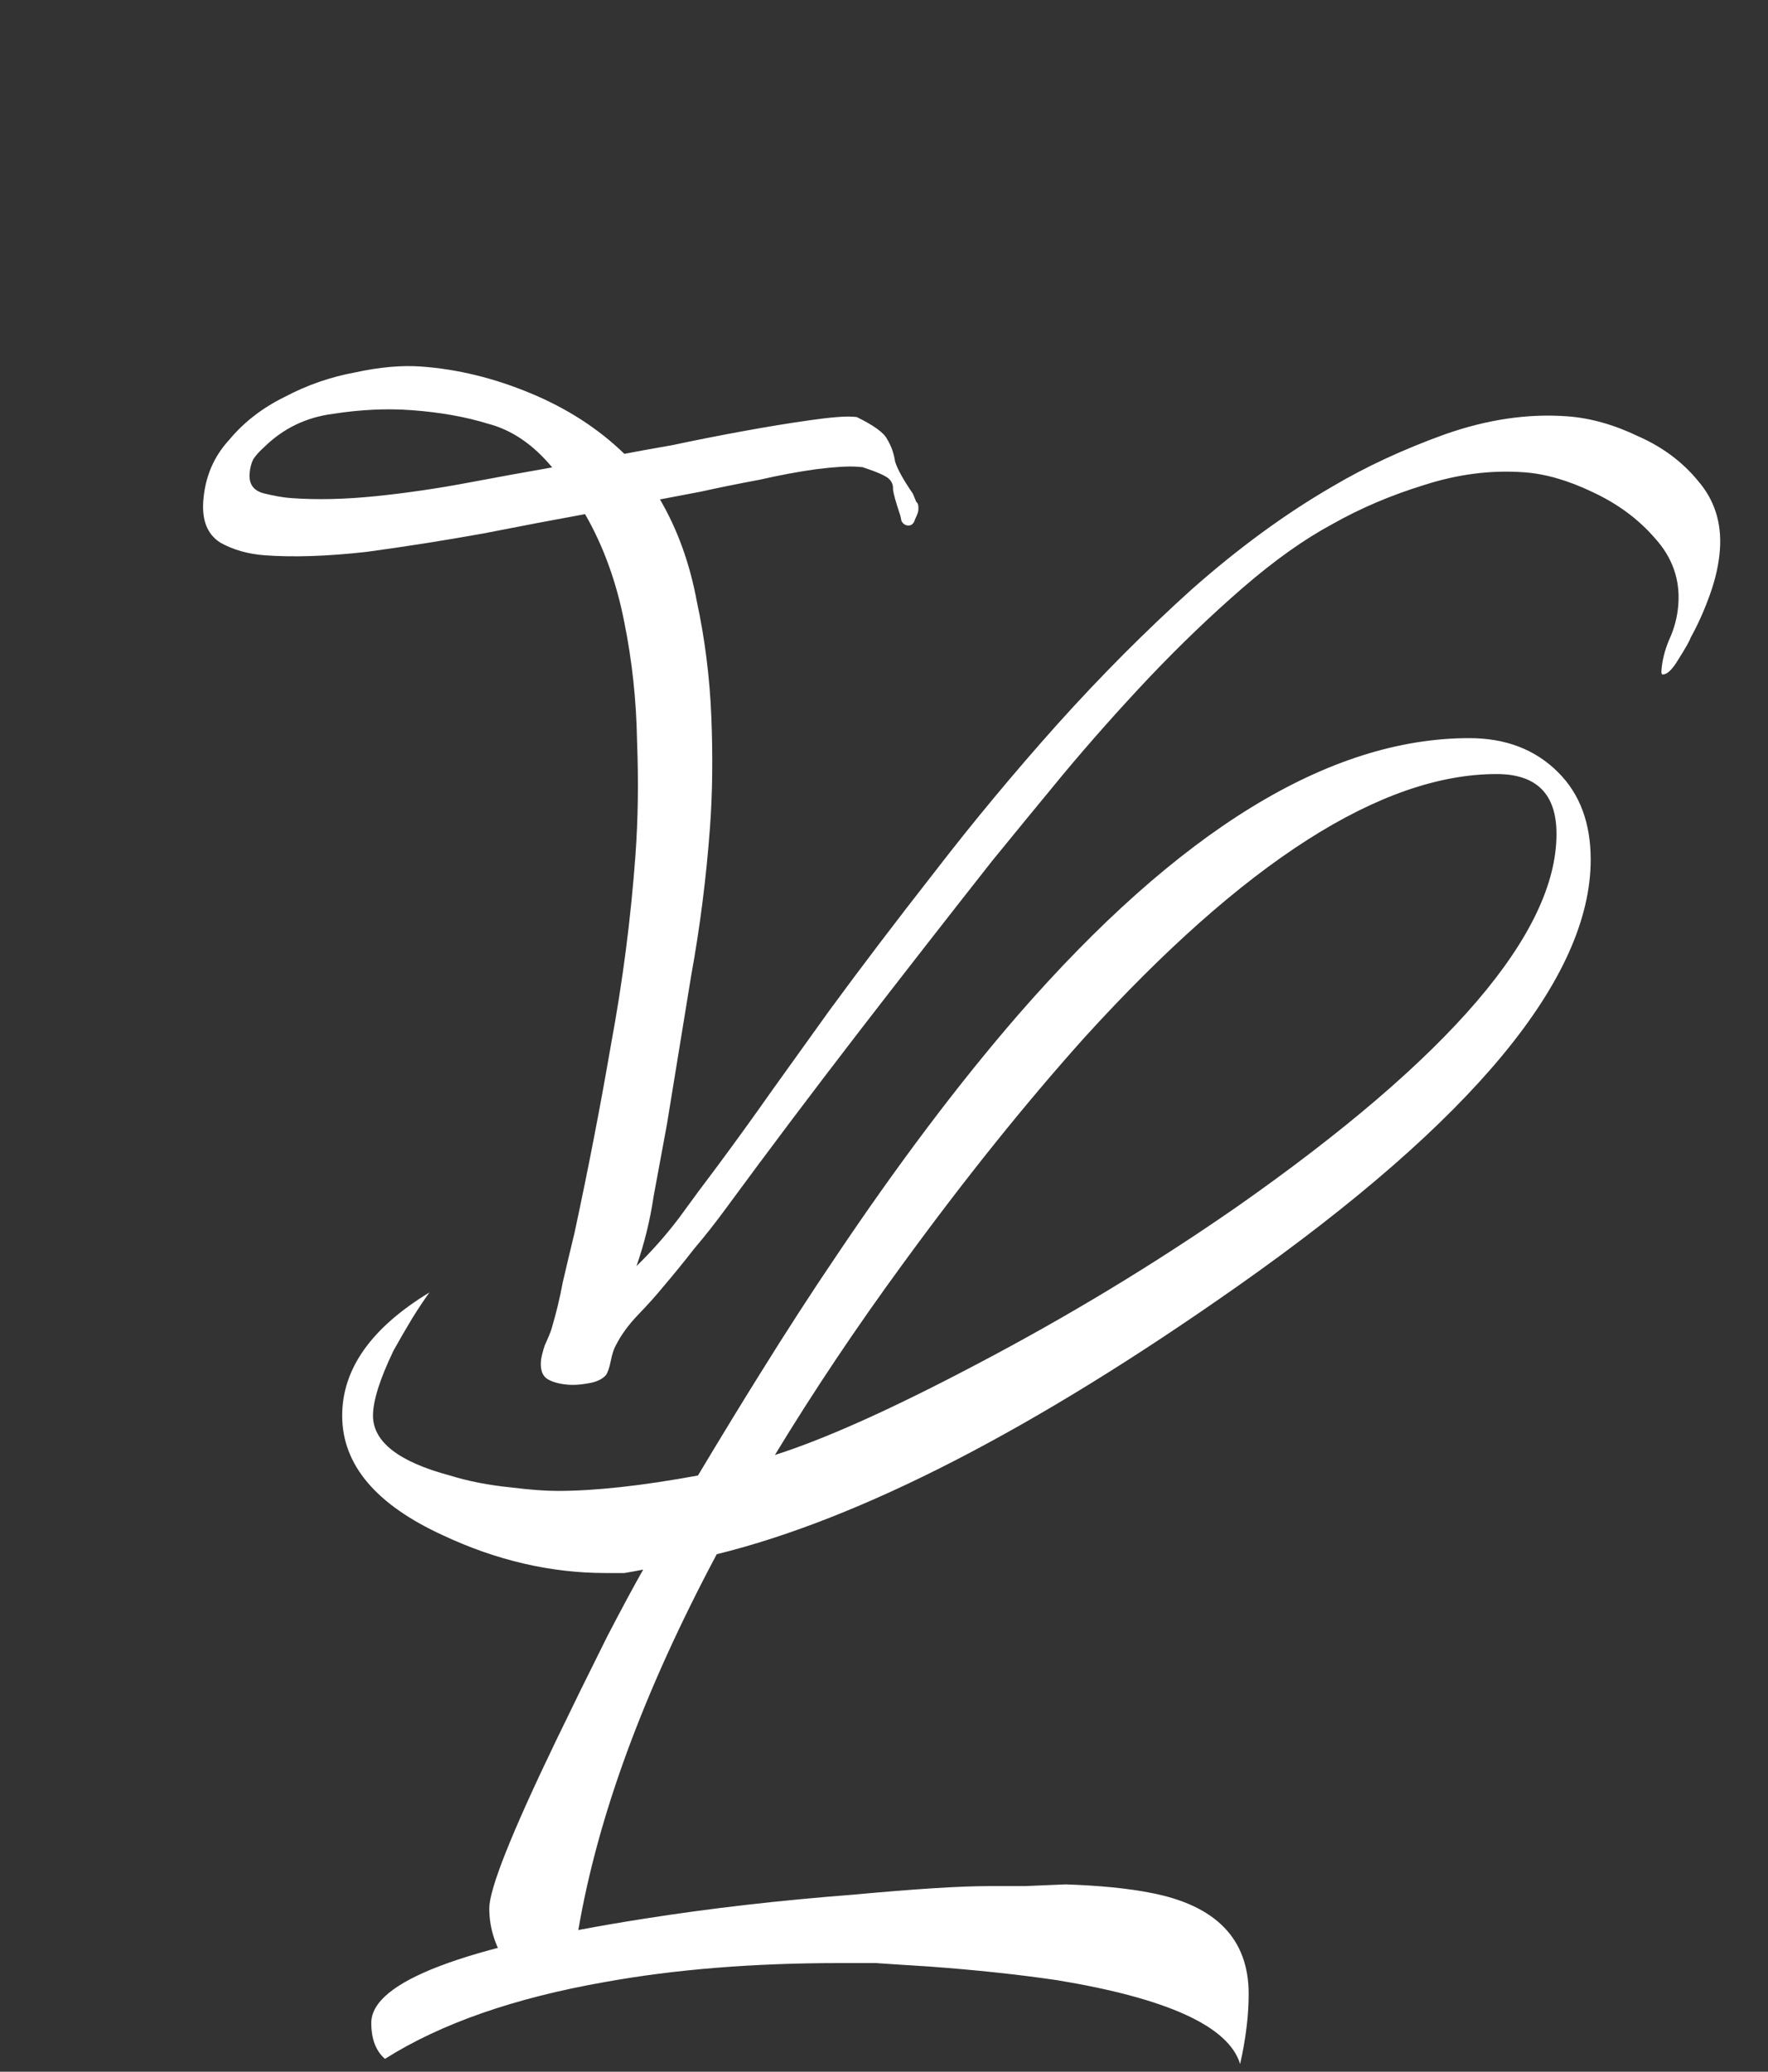
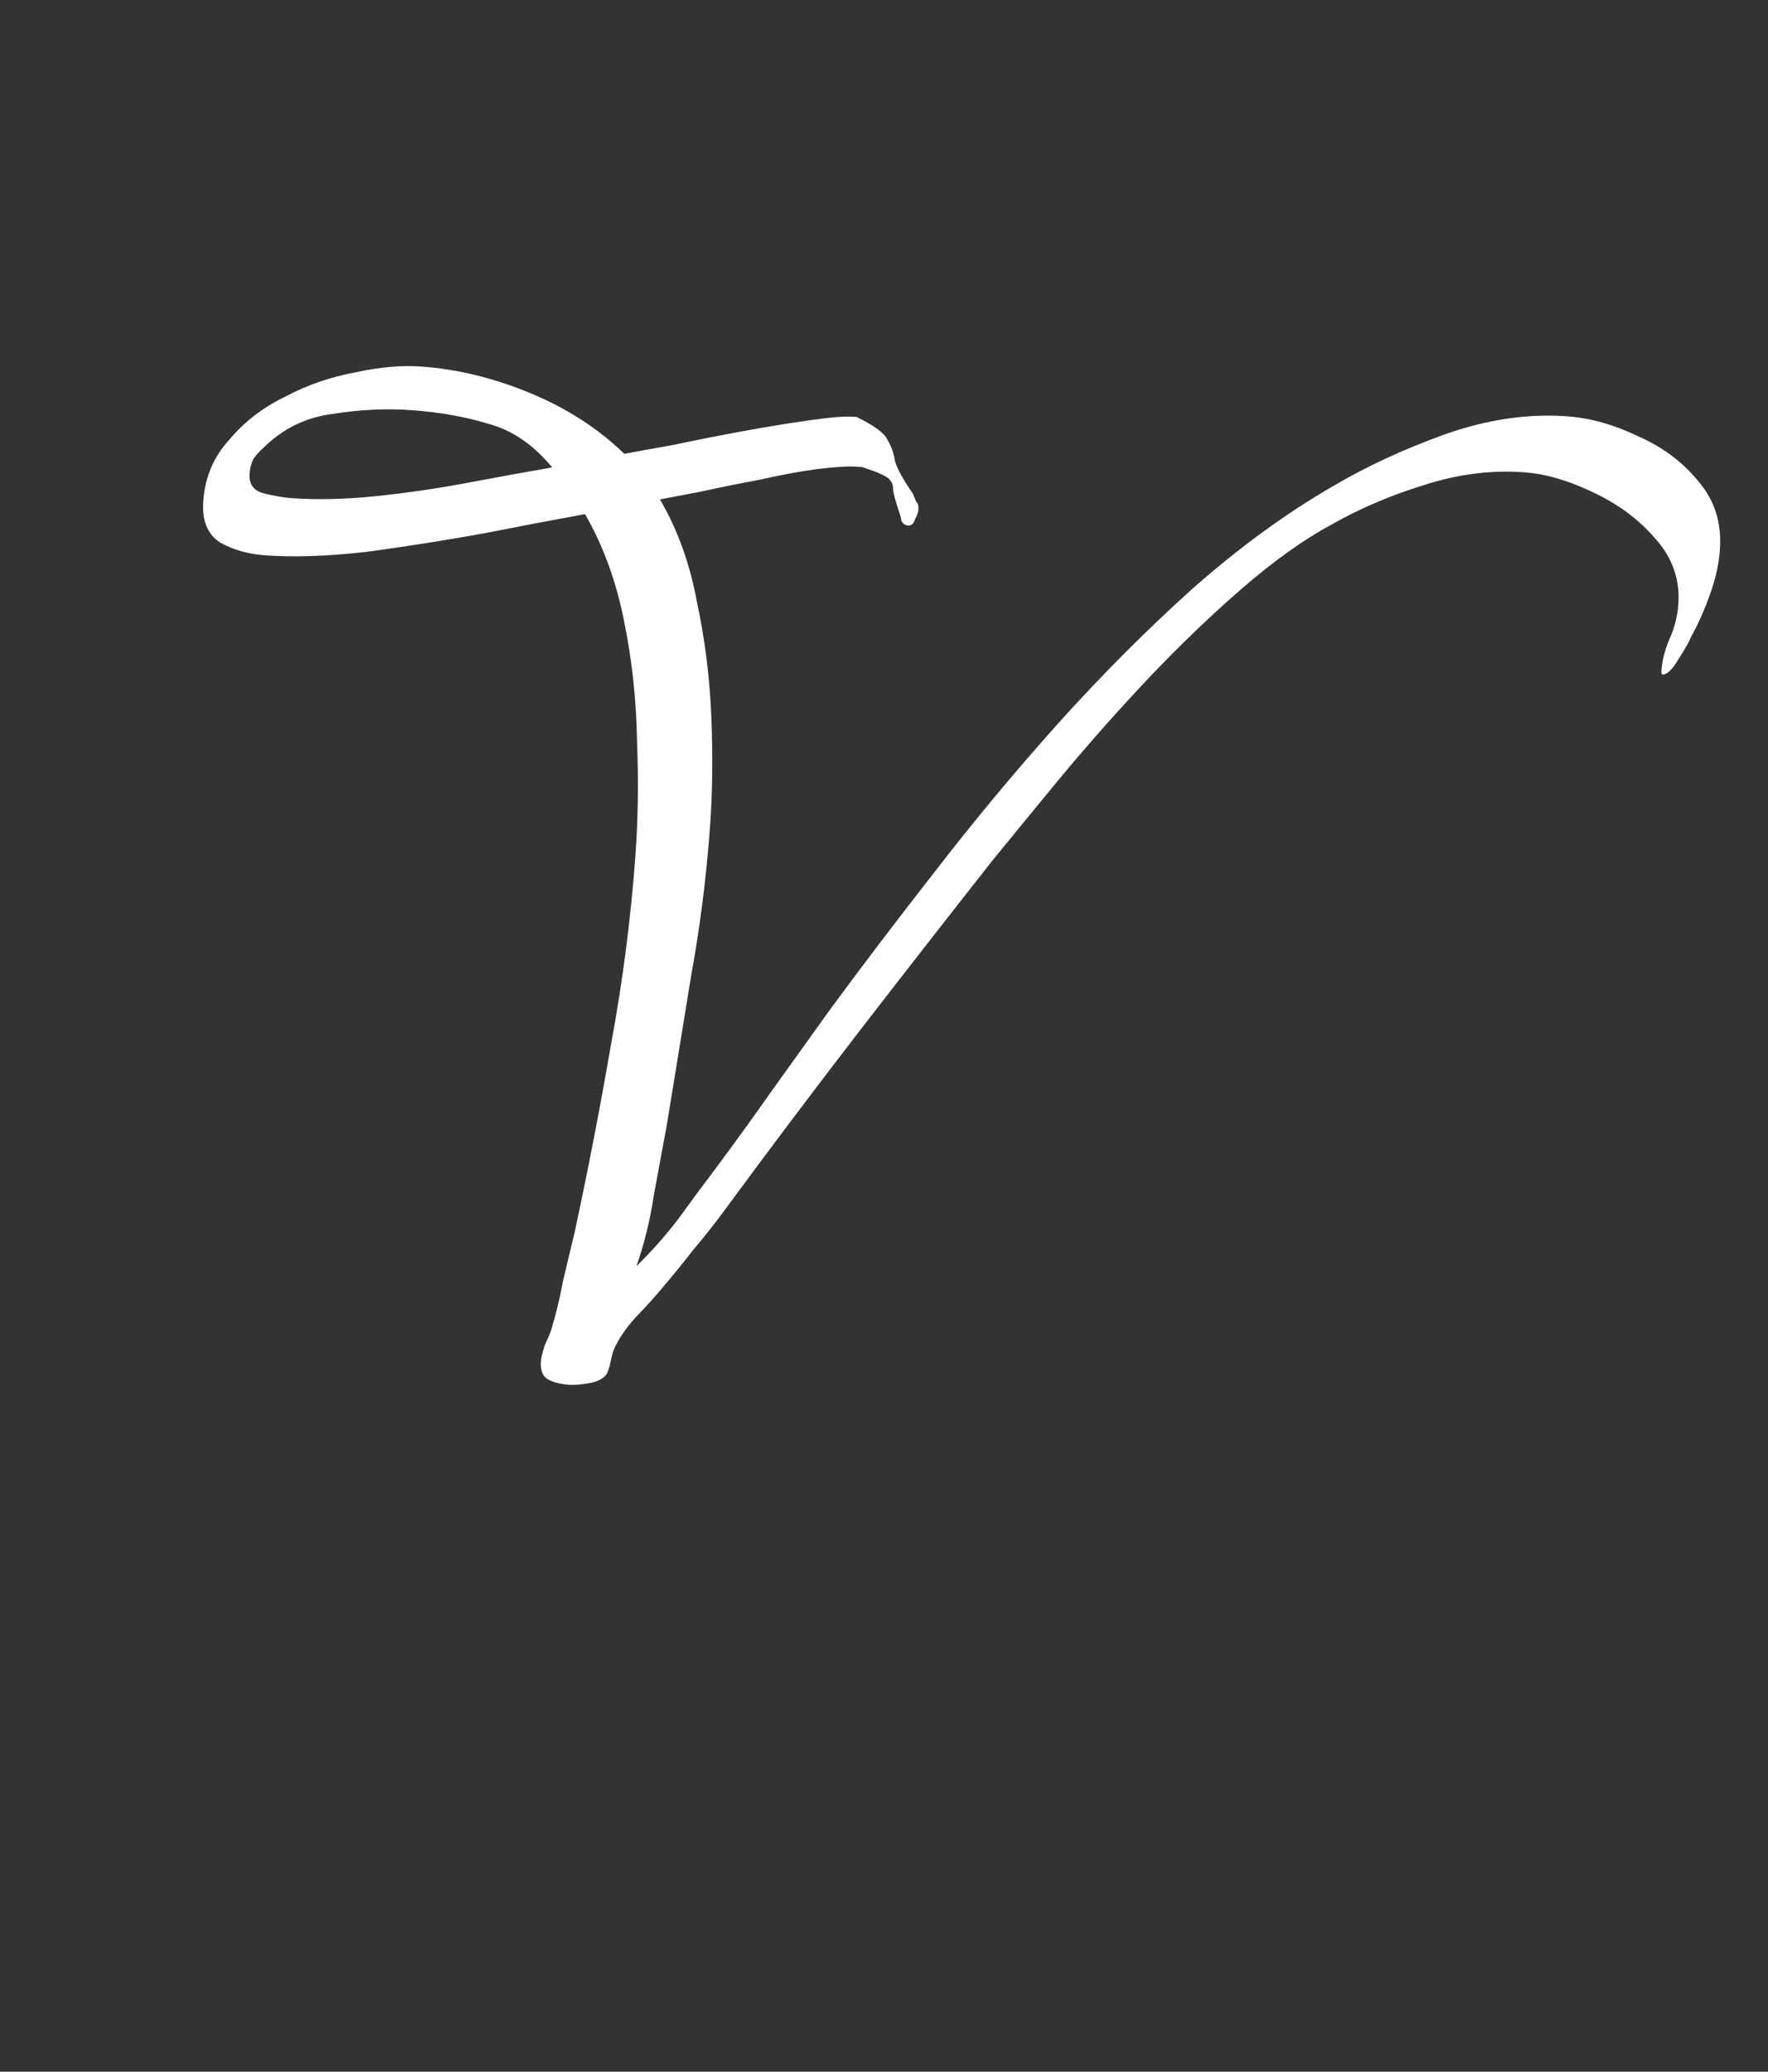
<svg xmlns="http://www.w3.org/2000/svg" width="35" height="41" viewBox="0 0 35 41" fill="none">
  <rect x="0" y="0" width="35" height="41" fill="#333333" stroke="none" />
-   <path d="M9.957 38.749C9.776 38.433 9.686 38.106 9.686 37.767C9.686 37.383 10.126 36.277 11.007 34.449C11.323 33.794 11.661 33.106 12.022 32.384C12.316 31.819 12.553 31.379 12.733 31.063C12.62 31.086 12.496 31.108 12.361 31.131H11.989C10.905 31.131 9.833 30.883 8.772 30.386C7.44 29.777 6.774 28.987 6.774 28.016C6.774 27.091 7.35 26.278 8.501 25.578C8.388 25.736 8.275 25.906 8.163 26.086C8.027 26.312 7.903 26.526 7.79 26.73C7.519 27.294 7.384 27.723 7.384 28.016C7.384 28.535 7.892 28.93 8.907 29.201C9.269 29.314 9.675 29.393 10.126 29.438C10.488 29.483 10.792 29.506 11.04 29.506C11.785 29.506 12.711 29.404 13.817 29.201C14.291 28.411 14.697 27.745 15.036 27.203C15.555 26.368 16.051 25.601 16.525 24.901C17.767 23.05 18.974 21.448 20.148 20.093C23.331 16.437 26.31 14.608 29.087 14.608C29.809 14.608 30.396 14.834 30.847 15.286C31.276 15.714 31.49 16.29 31.49 17.012C31.49 19.36 29.166 22.17 24.516 25.443C20.475 28.287 17.033 30.059 14.189 30.759C12.745 33.467 11.831 35.95 11.447 38.207L9.957 38.749ZM20.284 37.327L21.096 37.293C21.773 37.316 22.337 37.372 22.789 37.462C24.076 37.711 24.719 38.376 24.719 39.46C24.719 39.889 24.662 40.352 24.55 40.848C24.324 40.103 23.116 39.55 20.927 39.189C20.159 39.076 19.313 38.986 18.387 38.918C18.026 38.896 17.677 38.873 17.338 38.85H16.627C14.912 38.85 13.365 38.975 11.989 39.223C10.183 39.539 8.727 40.047 7.621 40.746C7.44 40.589 7.35 40.352 7.35 40.035C7.35 39.223 9.156 38.534 12.767 37.97C14.054 37.767 15.431 37.609 16.898 37.496C18.117 37.383 19.008 37.327 19.573 37.327H20.284ZM29.628 15.319C27.348 15.319 24.629 17.058 21.468 20.534C20.295 21.843 19.099 23.332 17.88 25.003C16.954 26.267 16.108 27.531 15.34 28.795C16.334 28.479 17.665 27.881 19.335 27C21.141 26.052 22.857 25.014 24.482 23.886C28.703 20.929 30.813 18.468 30.813 16.505C30.813 15.714 30.418 15.319 29.628 15.319Z" fill="white" />
  <path d="M11.259 27.405C11.083 27.392 10.944 27.355 10.842 27.295C10.74 27.234 10.695 27.116 10.708 26.939C10.713 26.869 10.739 26.764 10.784 26.626C10.847 26.489 10.89 26.386 10.913 26.316C11.007 26.004 11.083 25.691 11.141 25.376C11.218 25.045 11.295 24.722 11.371 24.409C11.638 23.17 11.879 21.929 12.093 20.686C12.327 19.427 12.489 18.172 12.58 16.92C12.631 16.215 12.642 15.463 12.611 14.663C12.598 13.864 12.514 13.078 12.357 12.305C12.202 11.514 11.944 10.804 11.582 10.175C11.025 10.276 10.351 10.404 9.56 10.559C8.788 10.698 8.017 10.819 7.247 10.923C6.479 11.009 5.813 11.031 5.248 10.99C4.913 10.966 4.618 10.882 4.363 10.74C4.109 10.579 3.996 10.305 4.024 9.918C4.058 9.442 4.23 9.038 4.537 8.705C4.829 8.354 5.195 8.071 5.636 7.855C6.078 7.621 6.542 7.46 7.027 7.371C7.513 7.265 7.95 7.226 8.338 7.254C9.061 7.306 9.784 7.483 10.506 7.784C11.229 8.084 11.847 8.484 12.36 8.982C12.557 8.943 12.872 8.886 13.303 8.811C13.735 8.719 14.193 8.628 14.678 8.539C15.163 8.45 15.612 8.376 16.023 8.318C16.435 8.259 16.721 8.236 16.879 8.247L16.959 8.253C17.301 8.42 17.503 8.567 17.564 8.696C17.644 8.826 17.695 8.971 17.719 9.132C17.762 9.277 17.879 9.49 18.071 9.769C18.102 9.842 18.124 9.897 18.139 9.934C18.173 9.954 18.187 10.008 18.18 10.096C18.178 10.132 18.156 10.192 18.114 10.278C18.09 10.364 18.043 10.405 17.972 10.4C17.919 10.396 17.877 10.367 17.846 10.311C17.833 10.239 17.82 10.185 17.805 10.149C17.732 9.931 17.69 9.777 17.678 9.688C17.685 9.6 17.655 9.526 17.588 9.468C17.521 9.41 17.35 9.336 17.073 9.245L16.967 9.237C16.791 9.224 16.524 9.24 16.166 9.285C15.826 9.331 15.448 9.401 15.034 9.495C14.621 9.572 14.234 9.65 13.874 9.73C13.532 9.794 13.263 9.845 13.065 9.884C13.412 10.476 13.655 11.15 13.795 11.904C13.954 12.643 14.05 13.403 14.082 14.185C14.113 14.967 14.105 15.693 14.056 16.363C13.984 17.35 13.86 18.334 13.682 19.313C13.522 20.294 13.362 21.275 13.202 22.256C13.115 22.728 13.027 23.2 12.94 23.672C12.87 24.146 12.757 24.607 12.6 25.057C12.905 24.76 13.185 24.443 13.44 24.107C13.696 23.754 13.951 23.409 14.206 23.073C14.58 22.569 14.944 22.064 15.3 21.558C15.675 21.035 16.049 20.513 16.424 19.991C17.054 19.133 17.749 18.218 18.511 17.245C19.274 16.255 20.081 15.286 20.929 14.337C21.797 13.372 22.686 12.48 23.596 11.66C24.524 10.841 25.451 10.164 26.376 9.629C27.043 9.234 27.786 8.89 28.605 8.595C29.441 8.301 30.247 8.182 31.023 8.239C31.482 8.272 31.951 8.404 32.43 8.634C32.911 8.846 33.306 9.14 33.615 9.517C33.942 9.896 34.086 10.349 34.048 10.878C34.028 11.16 33.962 11.457 33.85 11.768C33.739 12.079 33.612 12.362 33.47 12.617C33.447 12.686 33.365 12.831 33.225 13.051C33.104 13.255 32.999 13.354 32.911 13.348C32.894 13.346 32.887 13.319 32.891 13.266C32.905 13.072 32.955 12.872 33.041 12.666C33.145 12.443 33.207 12.208 33.225 11.961C33.261 11.468 33.106 11.031 32.762 10.652C32.435 10.273 32.023 9.969 31.526 9.738C31.046 9.508 30.595 9.377 30.172 9.347C29.519 9.299 28.857 9.384 28.186 9.601C27.533 9.802 26.93 10.059 26.375 10.373C25.822 10.67 25.233 11.088 24.609 11.627C23.985 12.167 23.366 12.76 22.752 13.406C22.156 14.037 21.587 14.677 21.043 15.329C20.519 15.964 20.052 16.533 19.643 17.035C18.745 18.175 17.856 19.315 16.975 20.456C16.095 21.598 15.222 22.757 14.356 23.935C14.159 24.204 13.954 24.464 13.741 24.714C13.546 24.966 13.341 25.217 13.128 25.467C12.992 25.634 12.828 25.817 12.636 26.016C12.445 26.215 12.297 26.417 12.193 26.622C12.153 26.69 12.119 26.794 12.091 26.934C12.063 27.073 12.03 27.169 11.991 27.219C11.914 27.302 11.794 27.355 11.633 27.379C11.49 27.404 11.365 27.413 11.259 27.405ZM5.756 9.857C6.267 9.895 6.827 9.882 7.434 9.82C8.041 9.758 8.65 9.669 9.261 9.554C9.872 9.439 10.429 9.338 10.931 9.25C10.556 8.798 10.134 8.51 9.665 8.387C9.214 8.248 8.707 8.158 8.142 8.117C7.649 8.081 7.133 8.106 6.595 8.19C6.059 8.258 5.599 8.481 5.217 8.861C5.141 8.927 5.074 9.001 5.015 9.086C4.973 9.171 4.948 9.267 4.941 9.373C4.925 9.584 5.022 9.715 5.231 9.766C5.44 9.817 5.615 9.847 5.756 9.857Z" fill="white" />
</svg>